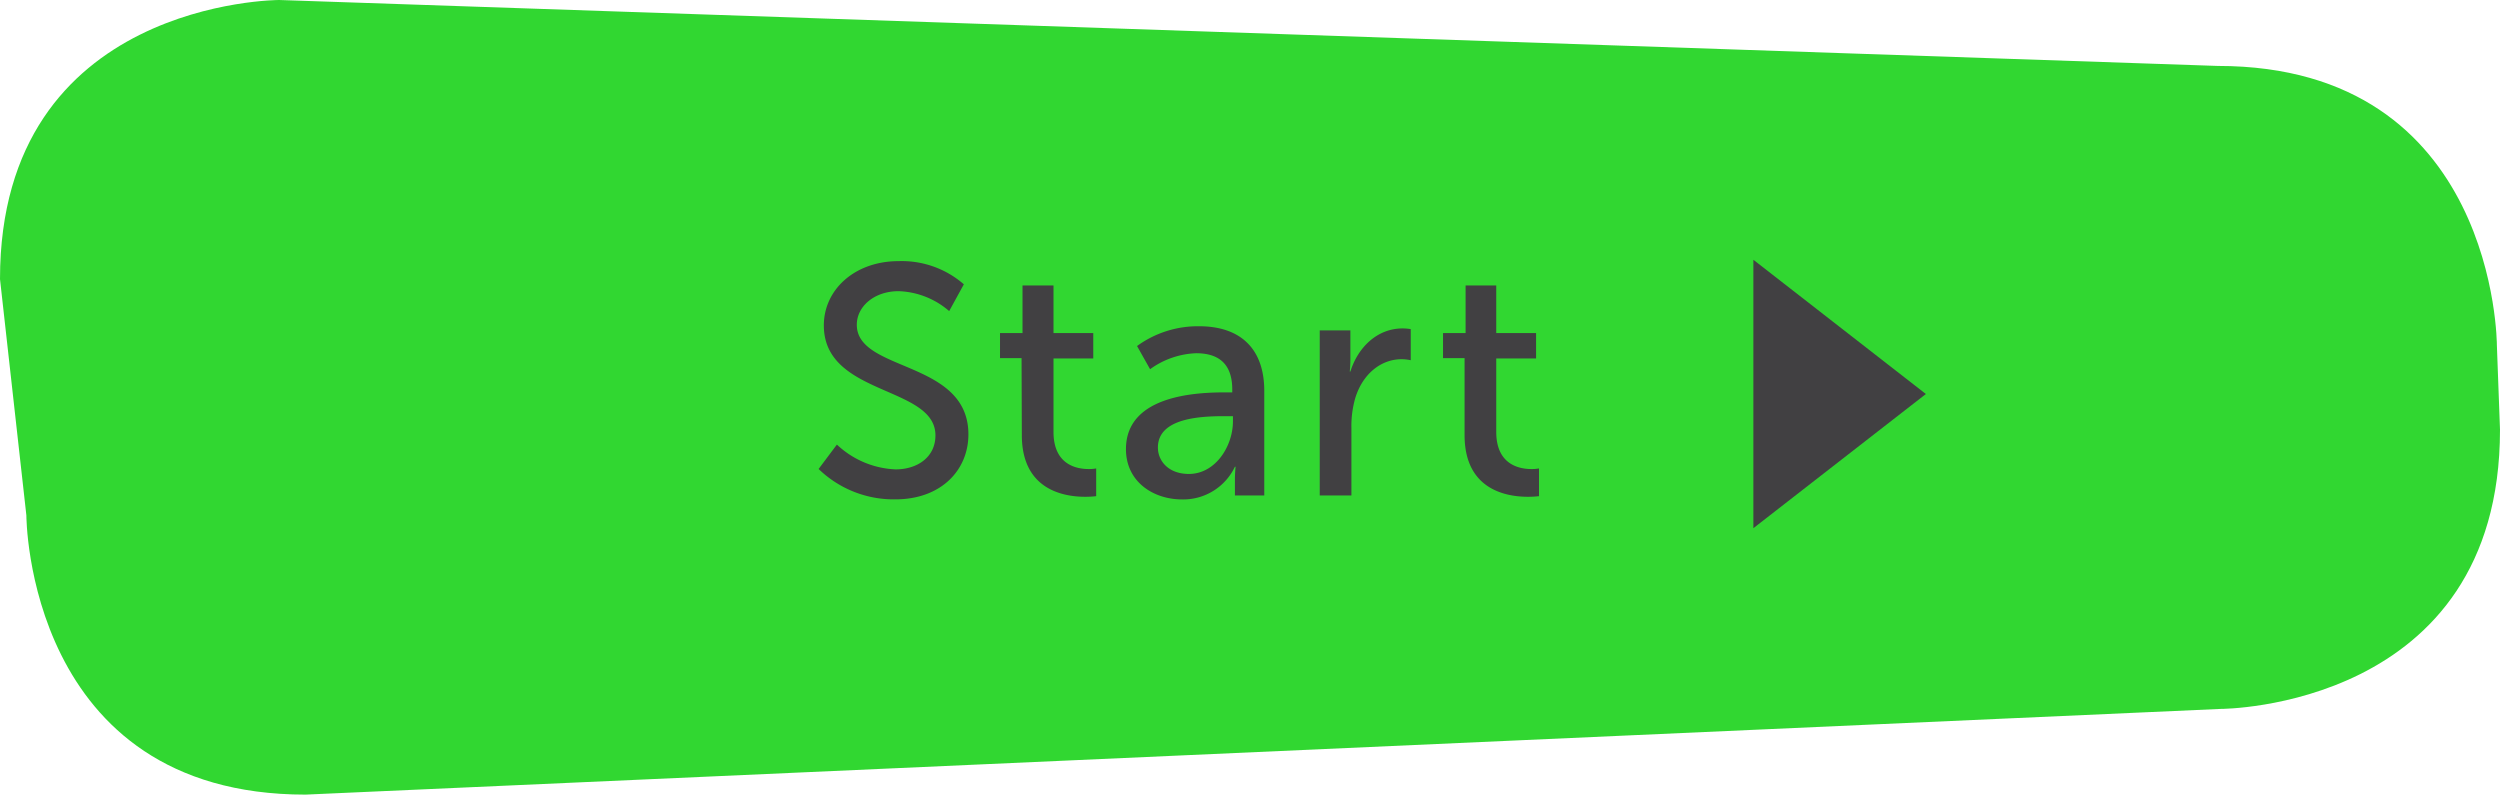
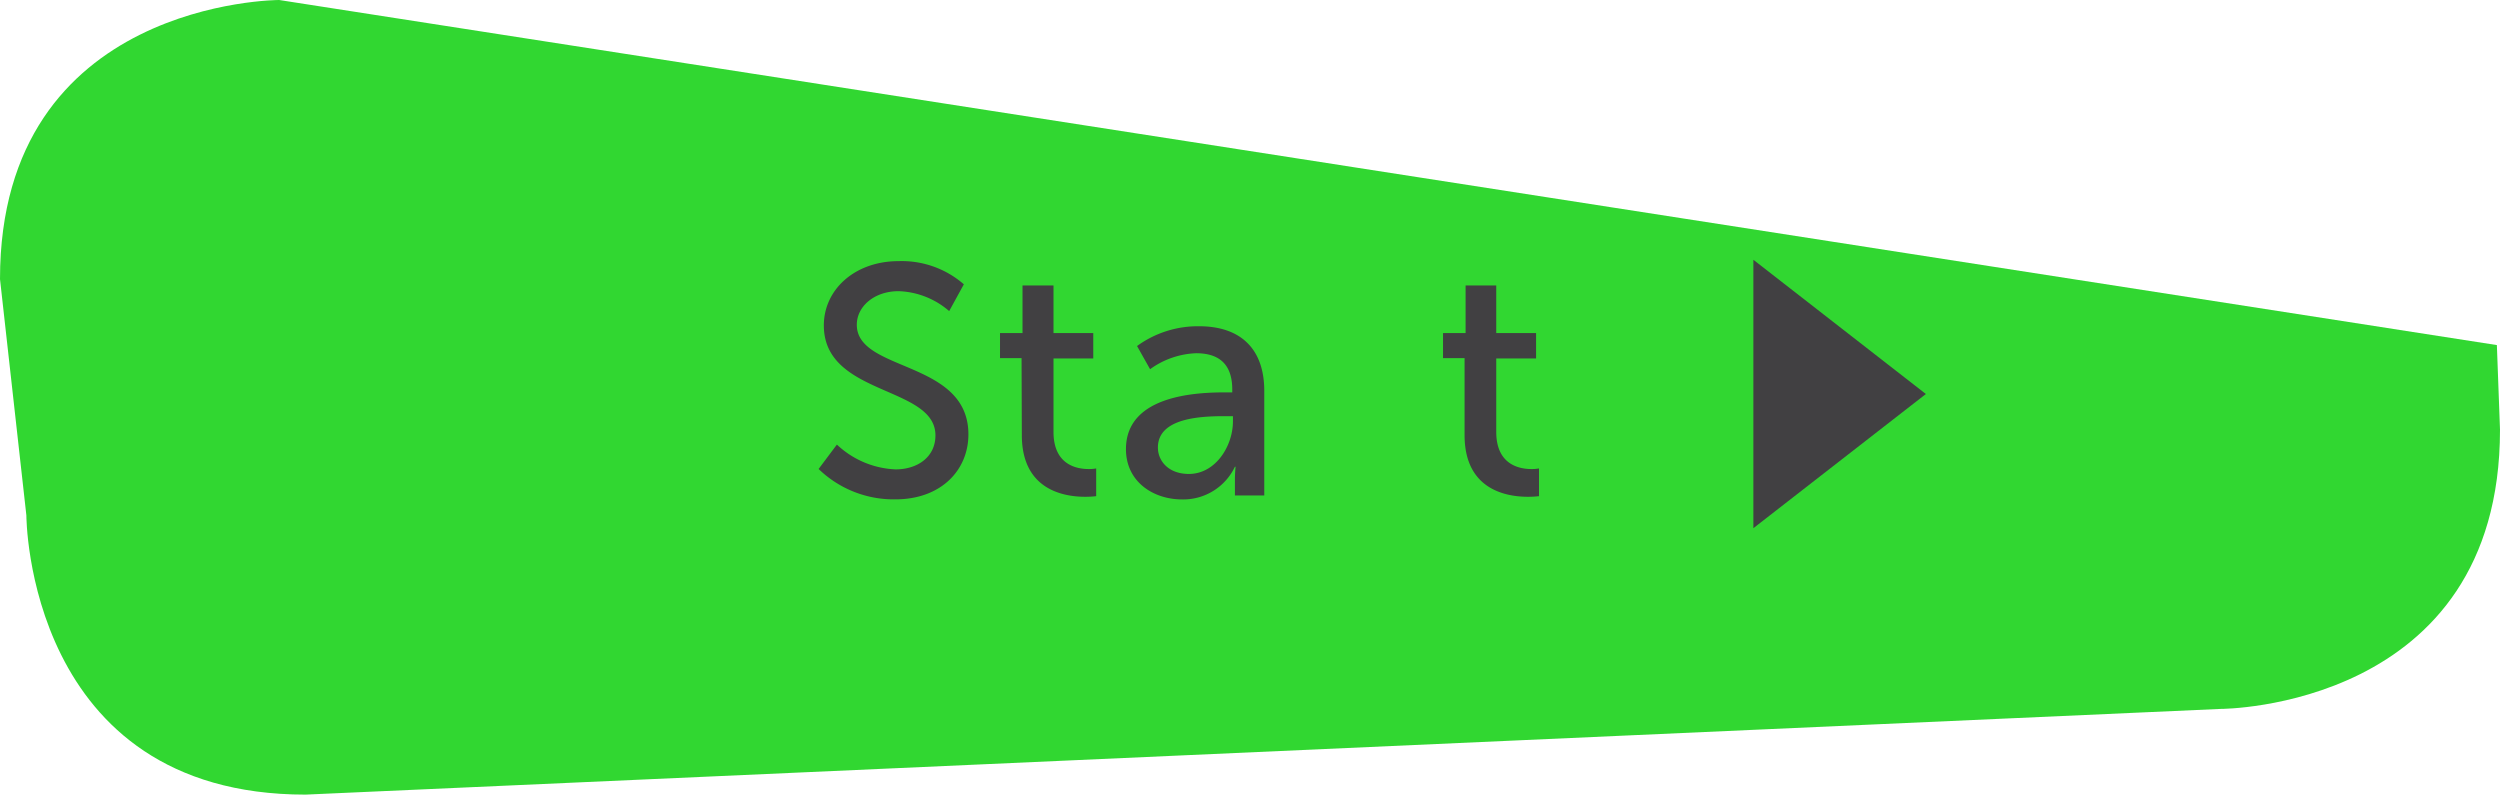
<svg xmlns="http://www.w3.org/2000/svg" id="Layer_1" data-name="Layer 1" width="367.82" height="116.91" viewBox="0 0 367.82 116.91">
  <title>start</title>
-   <path d="M44.07,6S3,6,3,47.07L6.88,81.83s0,41.08,41.07,41.08l281.8-12.61s41.07,0,41.07-41.08l-.46-12.45s0-41.07-41.07-41.07Z" transform="translate(-3 -6)" fill="#31D731" />
+   <path d="M44.07,6S3,6,3,47.07L6.88,81.83s0,41.08,41.07,41.08l281.8-12.61s41.07,0,41.07-41.08l-.46-12.45Z" transform="translate(-3 -6)" fill="#31D731" />
  <path d="M126.13,71.41a13.37,13.37,0,0,0,8.64,3.65c3.17,0,5.86-1.78,5.86-5,0-7.35-16.42-5.76-16.42-16.18,0-5.28,4.56-9.46,11-9.46a13.91,13.91,0,0,1,9.6,3.41l-2.16,3.94a11.94,11.94,0,0,0-7.44-2.93c-3.6,0-6.15,2.26-6.15,4.94,0,7,16.42,5.14,16.42,16.13,0,5.24-4,9.56-10.75,9.56A15.88,15.88,0,0,1,123.44,75Z" transform="translate(-3 -6)" fill="#414042" />
  <path d="M153.3,58.69h-3.17V55h3.31v-7H158v7h5.85v3.74H158v10.8c0,4.85,3.4,5.47,5.18,5.47a5.92,5.92,0,0,0,1.1-.09V79a13.54,13.54,0,0,1-1.63.09c-3.12,0-9.31-1-9.31-9.07Z" transform="translate(-3 -6)" fill="#414042" />
  <path d="M183.3,63.73h1V63.3c0-4-2.25-5.33-5.32-5.33a12.31,12.31,0,0,0-6.77,2.35l-1.92-3.41A15.22,15.22,0,0,1,179.41,54c6.15,0,9.6,3.36,9.6,9.51V78.9h-4.32V76.6a17.68,17.68,0,0,1,.1-1.93h-.1a8.41,8.41,0,0,1-7.78,4.81c-4.17,0-8.25-2.55-8.25-7.4C168.66,64.07,179.22,63.73,183.3,63.73Zm-5.38,12c3.94,0,6.48-4.13,6.48-7.73v-.77h-1.2c-3.5,0-9.84.24-9.84,4.61C173.36,73.81,174.9,75.73,177.92,75.73Z" transform="translate(-3 -6)" fill="#414042" />
-   <path d="M197.17,54.61h4.51v4.22c0,1-.09,1.83-.09,1.83h.09c1.11-3.55,3.94-6.34,7.68-6.34a7.84,7.84,0,0,1,1.2.1V59a6.39,6.39,0,0,0-1.34-.15c-3,0-5.71,2.11-6.82,5.71a14.86,14.86,0,0,0-.57,4.37V78.9h-4.66Z" transform="translate(-3 -6)" fill="#414042" />
  <path d="M218.48,58.69h-3.17V55h3.32v-7h4.51v7H229v3.74h-5.86v10.8c0,4.85,3.41,5.47,5.18,5.47a6,6,0,0,0,1.11-.09V79a13.83,13.83,0,0,1-1.64.09c-3.12,0-9.31-1-9.31-9.07Z" transform="translate(-3 -6)" fill="#414042" />
  <polygon points="283.35 57.97 257.97 38.22 257.97 77.71 283.35 57.97" fill="#414042" />
</svg>